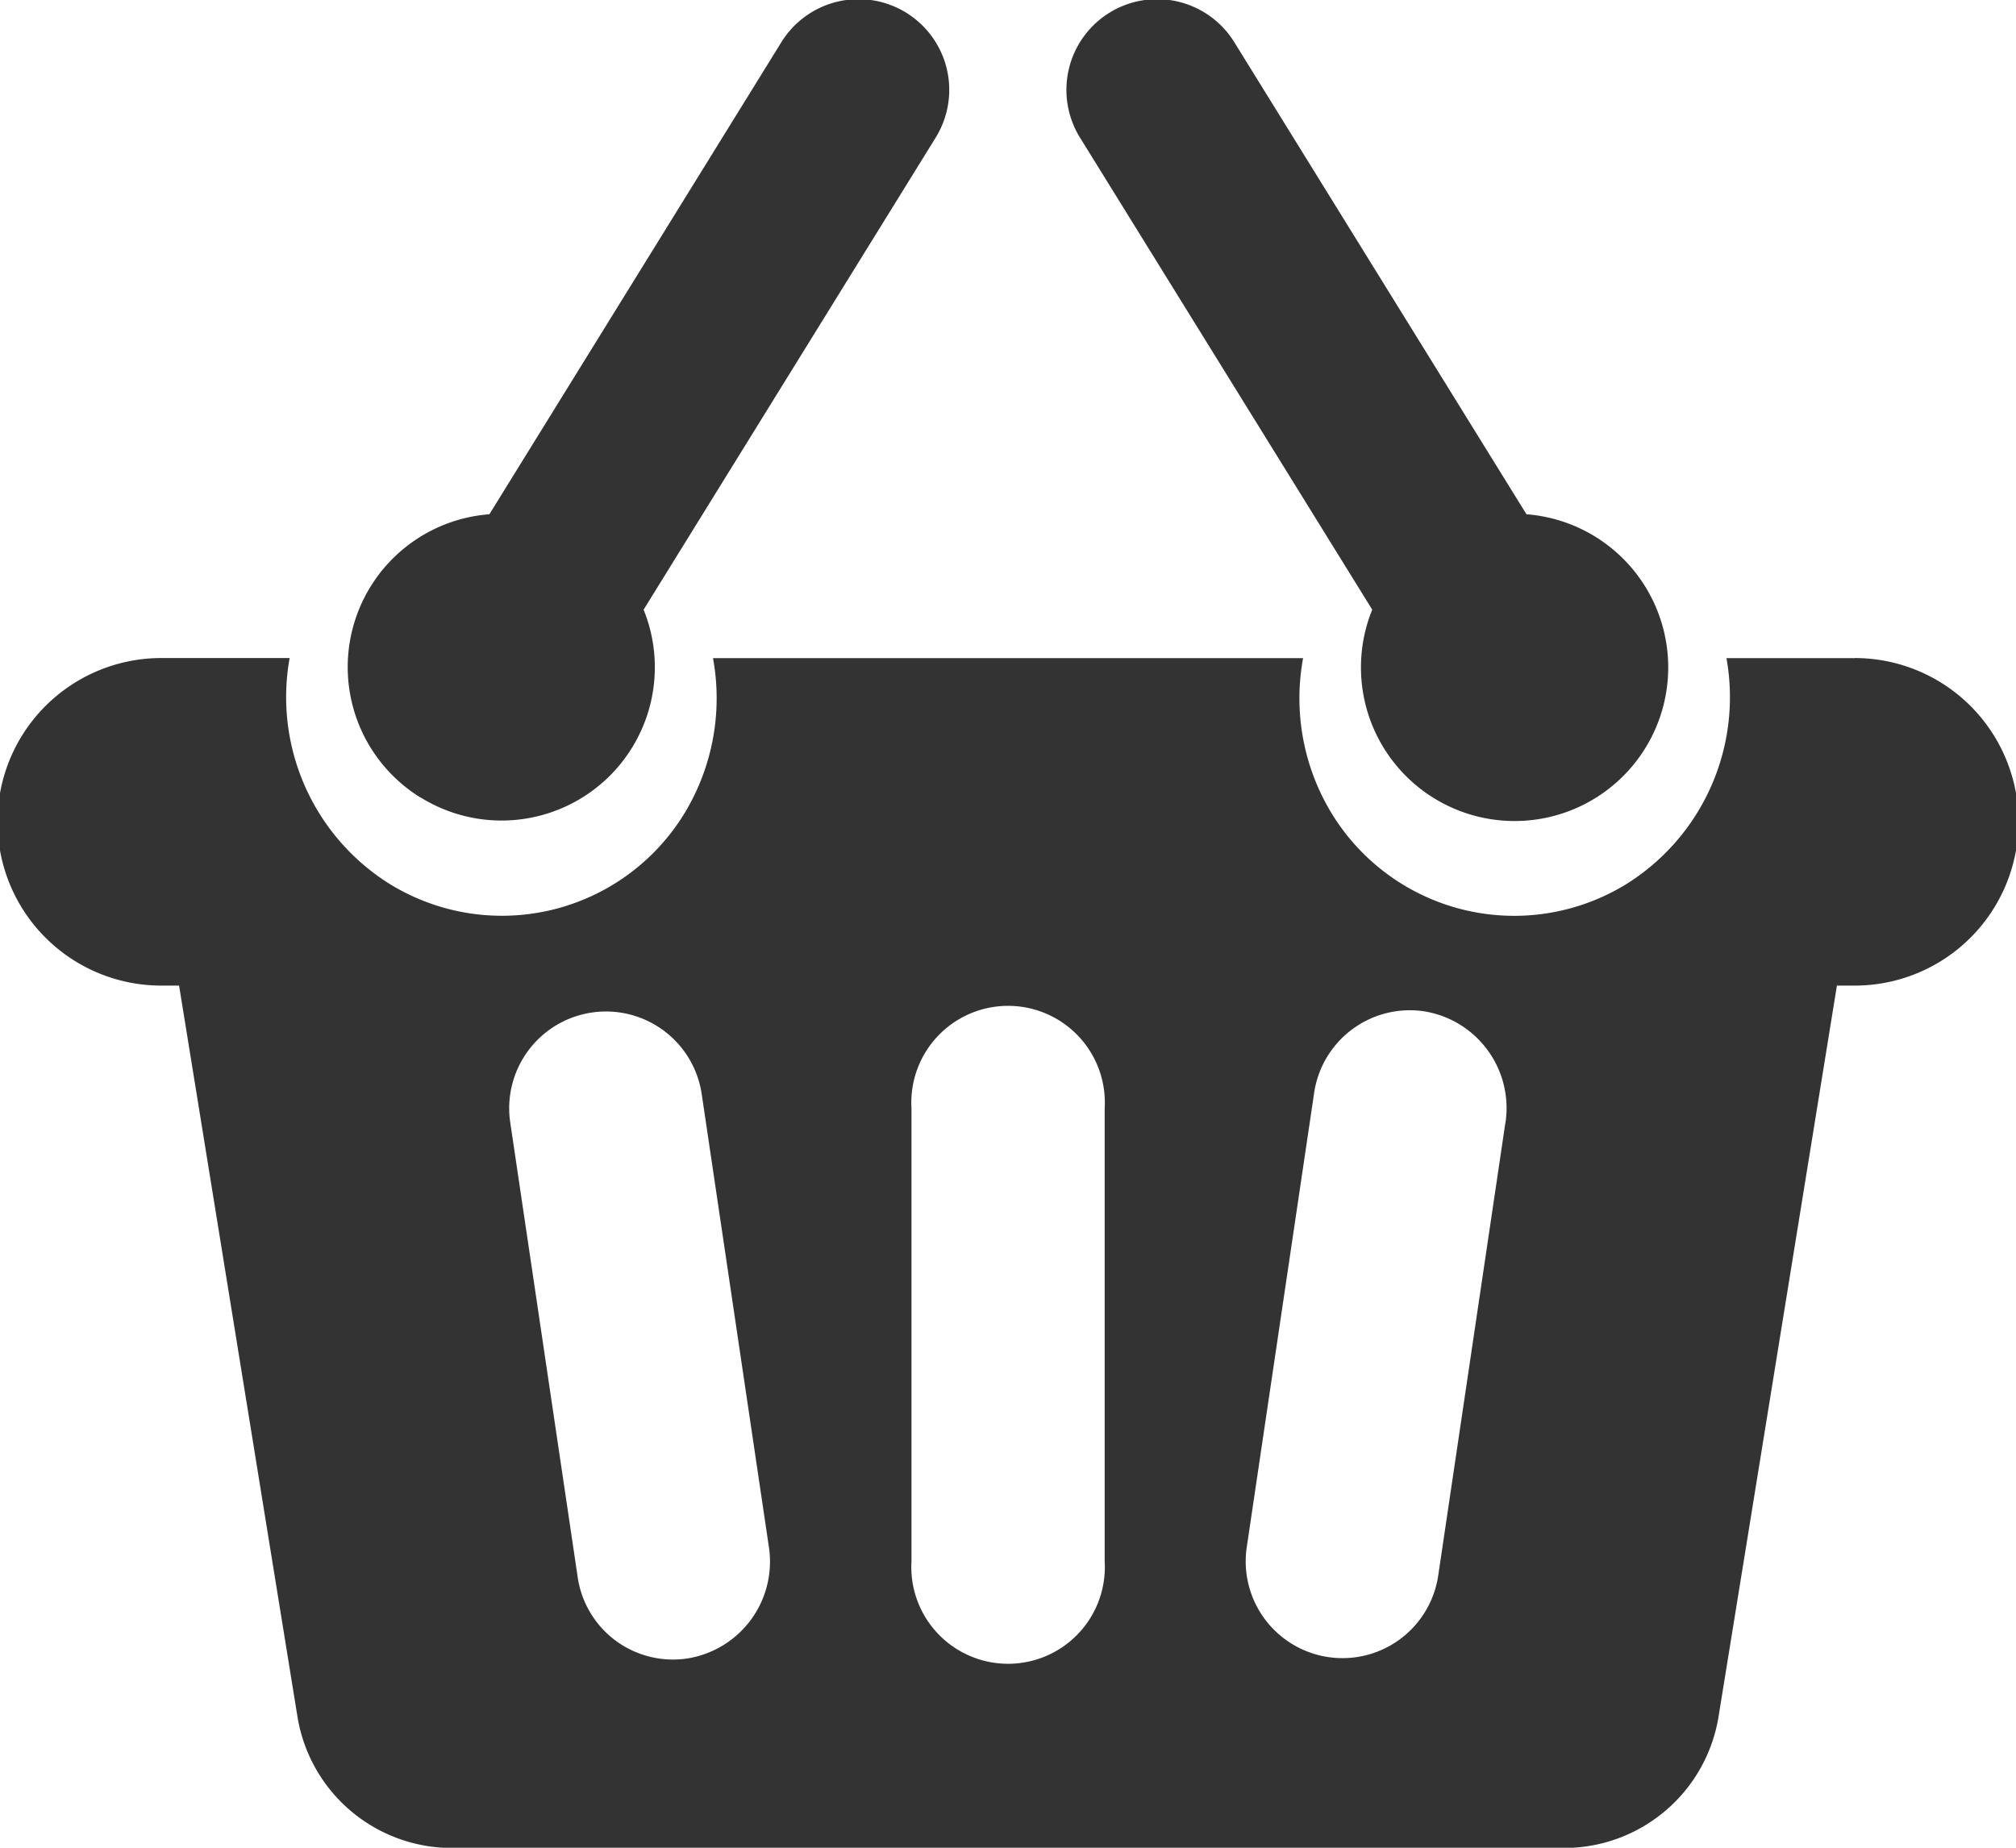
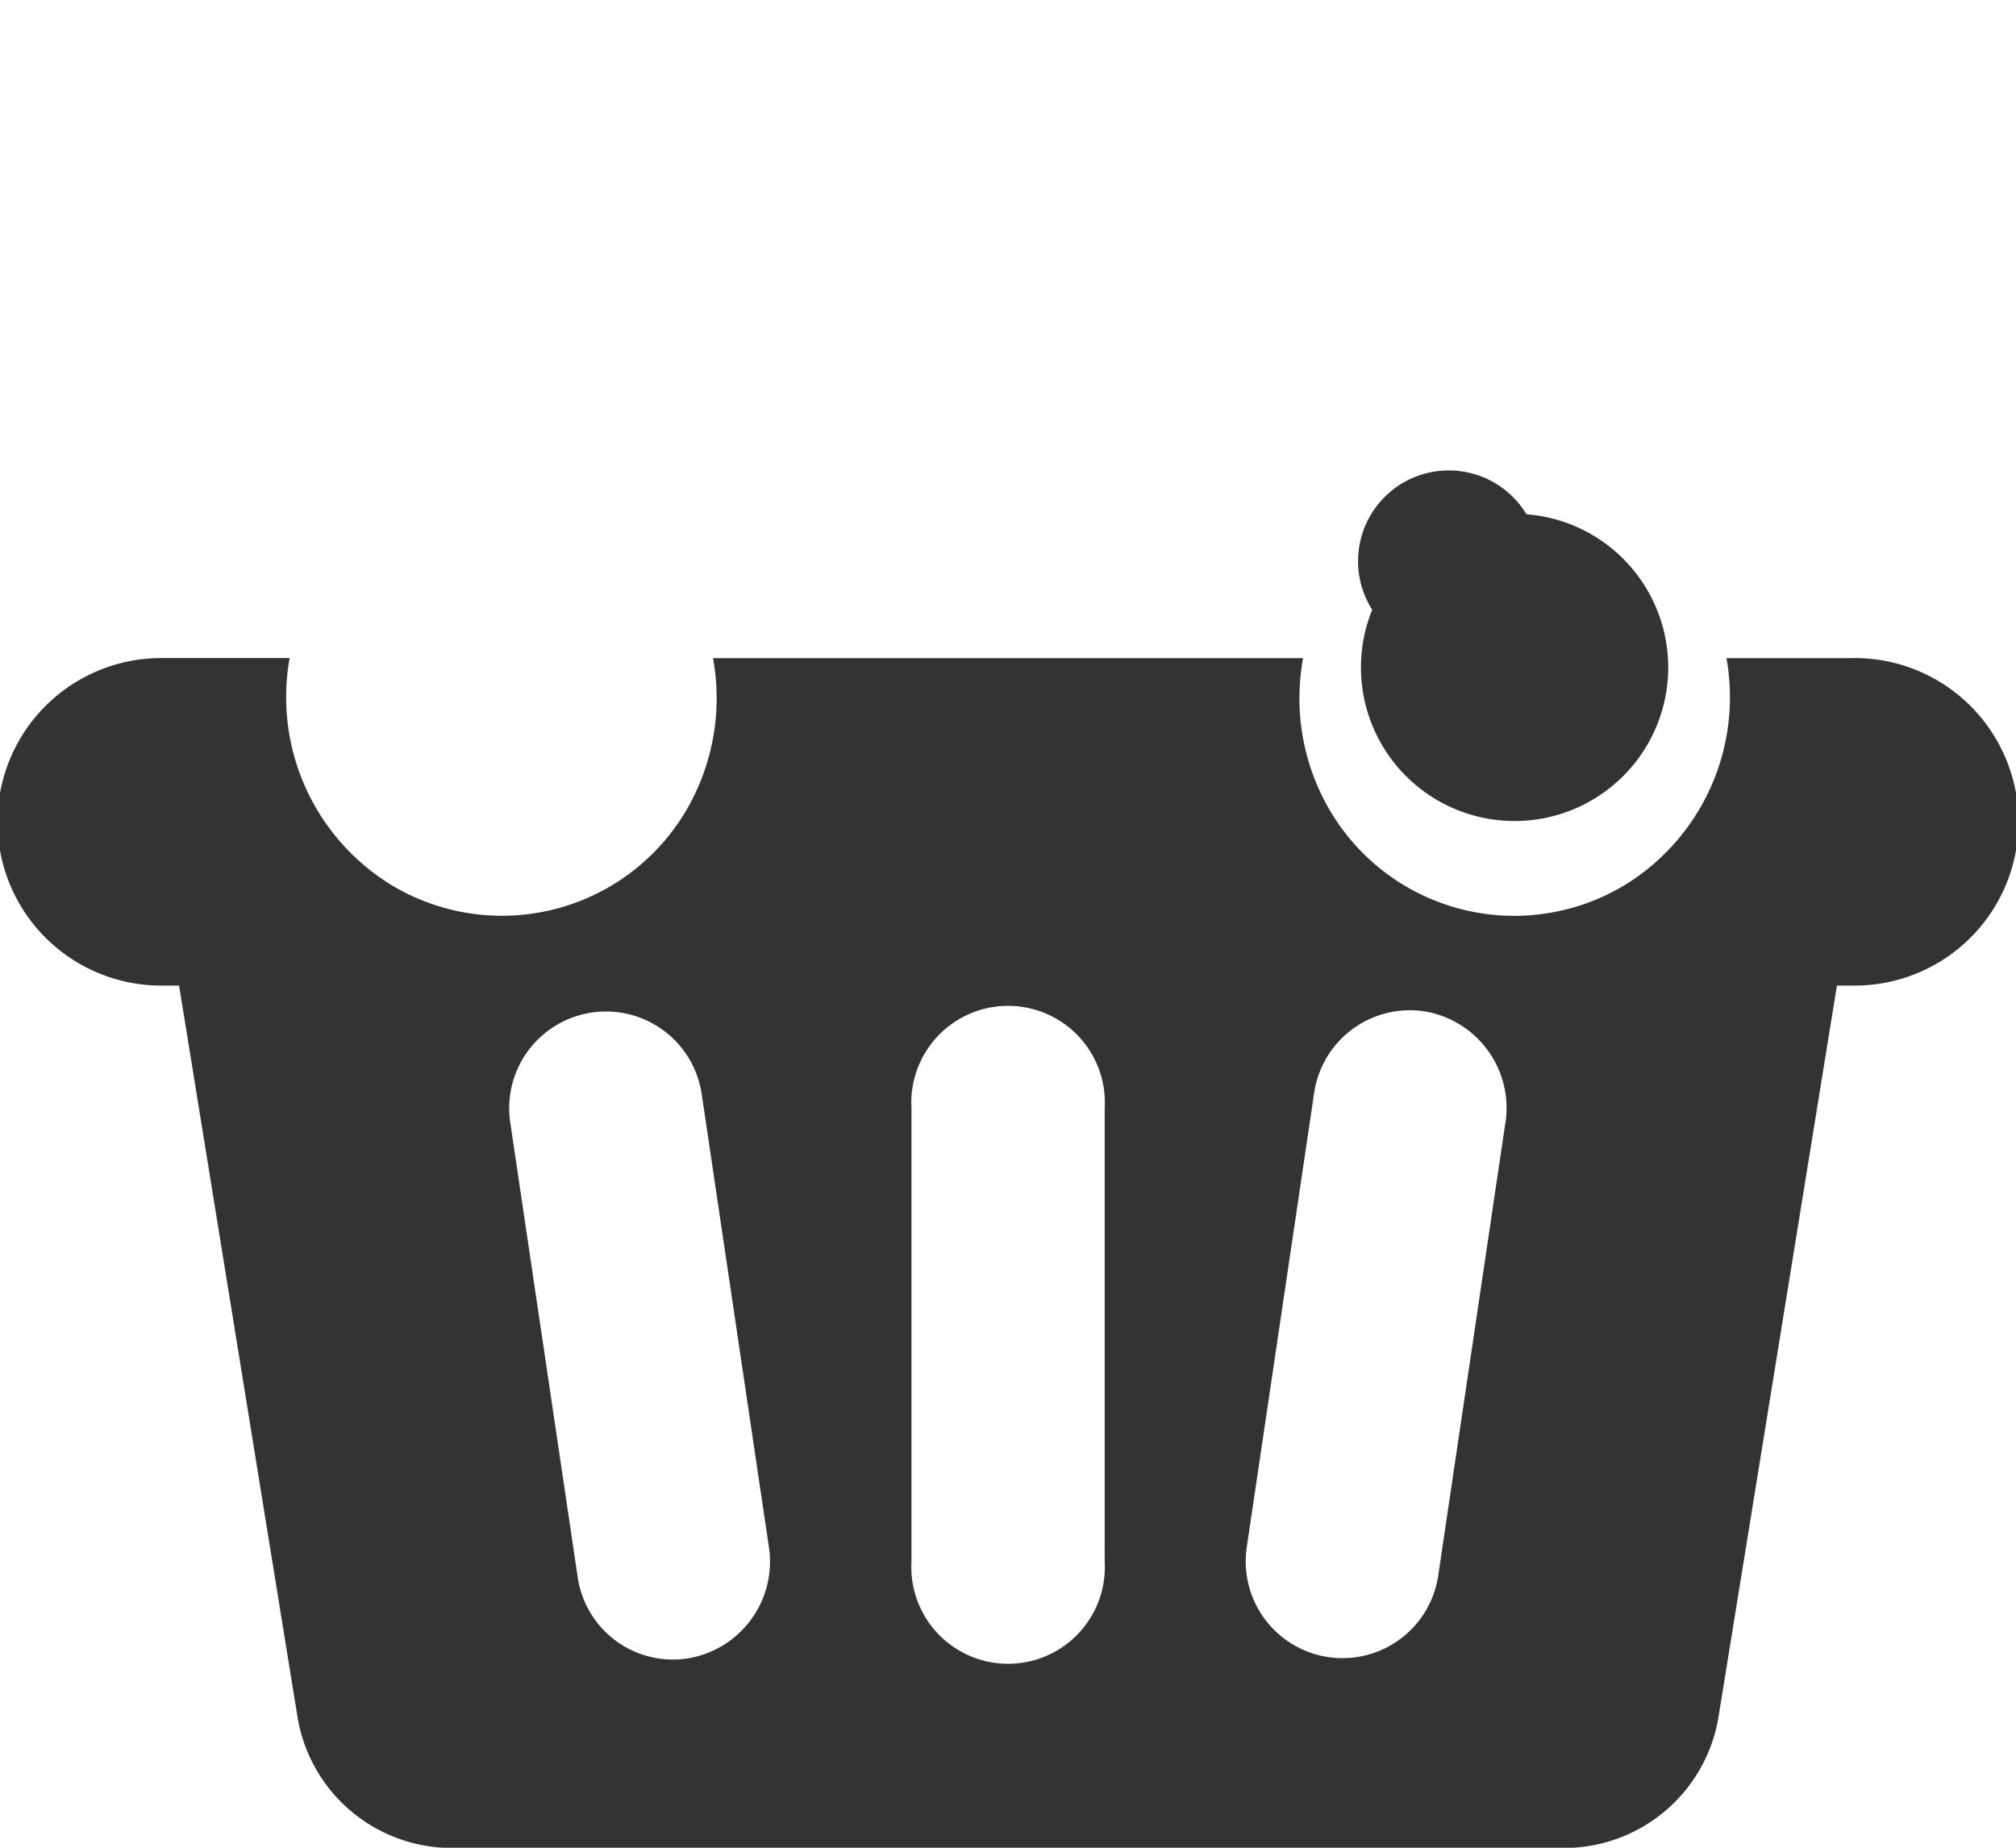
<svg xmlns="http://www.w3.org/2000/svg" id="icon-cart-showcase" width="24" height="22" viewBox="0 0 24 22">
  <g id="Group_5066" data-name="Group 5066">
    <g id="Group_5065" data-name="Group 5065">
      <path id="Path_5144" data-name="Path 5144" d="M22.08,178.11H20.553a2.624,2.624,0,0,1-1.172,2.678,2.546,2.546,0,0,1-3.538-.846,2.638,2.638,0,0,1-.33-1.832H8.488a2.642,2.642,0,0,1-.33,1.832,2.546,2.546,0,0,1-3.538.845,2.624,2.624,0,0,1-1.172-2.678H1.92a1.949,1.949,0,0,0,0,3.9h.212L3.539,190.7a1.863,1.863,0,0,0,1.83,1.577H18.631a1.863,1.863,0,0,0,1.83-1.577l1.407-8.691h.212a1.949,1.949,0,0,0,0-3.9ZM8.185,190.02a1.146,1.146,0,0,1-1.31-.983l-.8-5.394a1.152,1.152,0,1,1,2.278-.347l.8,5.394A1.167,1.167,0,0,1,8.185,190.02Zm4.966-1.156a1.152,1.152,0,1,1-2.3,0v-5.394a1.152,1.152,0,1,1,2.3,0Zm4.77-5.22-.8,5.394a1.152,1.152,0,1,1-2.278-.347l.8-5.394a1.152,1.152,0,0,1,1.31-.982A1.167,1.167,0,0,1,17.922,183.643Z" transform="translate(0 -170.274)" fill="#333" />
-       <path id="Path_5145" data-name="Path 5145" d="M86.149,36.861A1.825,1.825,0,0,0,88.8,34.623l3.471-5.611a1.08,1.08,0,1,0-1.837-1.136l-3.47,5.611a1.825,1.825,0,0,0-.818,3.374Z" transform="translate(-81.138 -27.364)" fill="#333" />
-       <path id="Path_5146" data-name="Path 5146" d="M265.084,34.623a1.829,1.829,0,1,0,1.836-1.136l-3.472-5.611a1.08,1.08,0,1,0-1.837,1.136Z" transform="translate(-248.748 -27.364)" fill="#333" />
+       <path id="Path_5146" data-name="Path 5146" d="M265.084,34.623a1.829,1.829,0,1,0,1.836-1.136a1.08,1.08,0,1,0-1.837,1.136Z" transform="translate(-248.748 -27.364)" fill="#333" />
    </g>
  </g>
</svg>